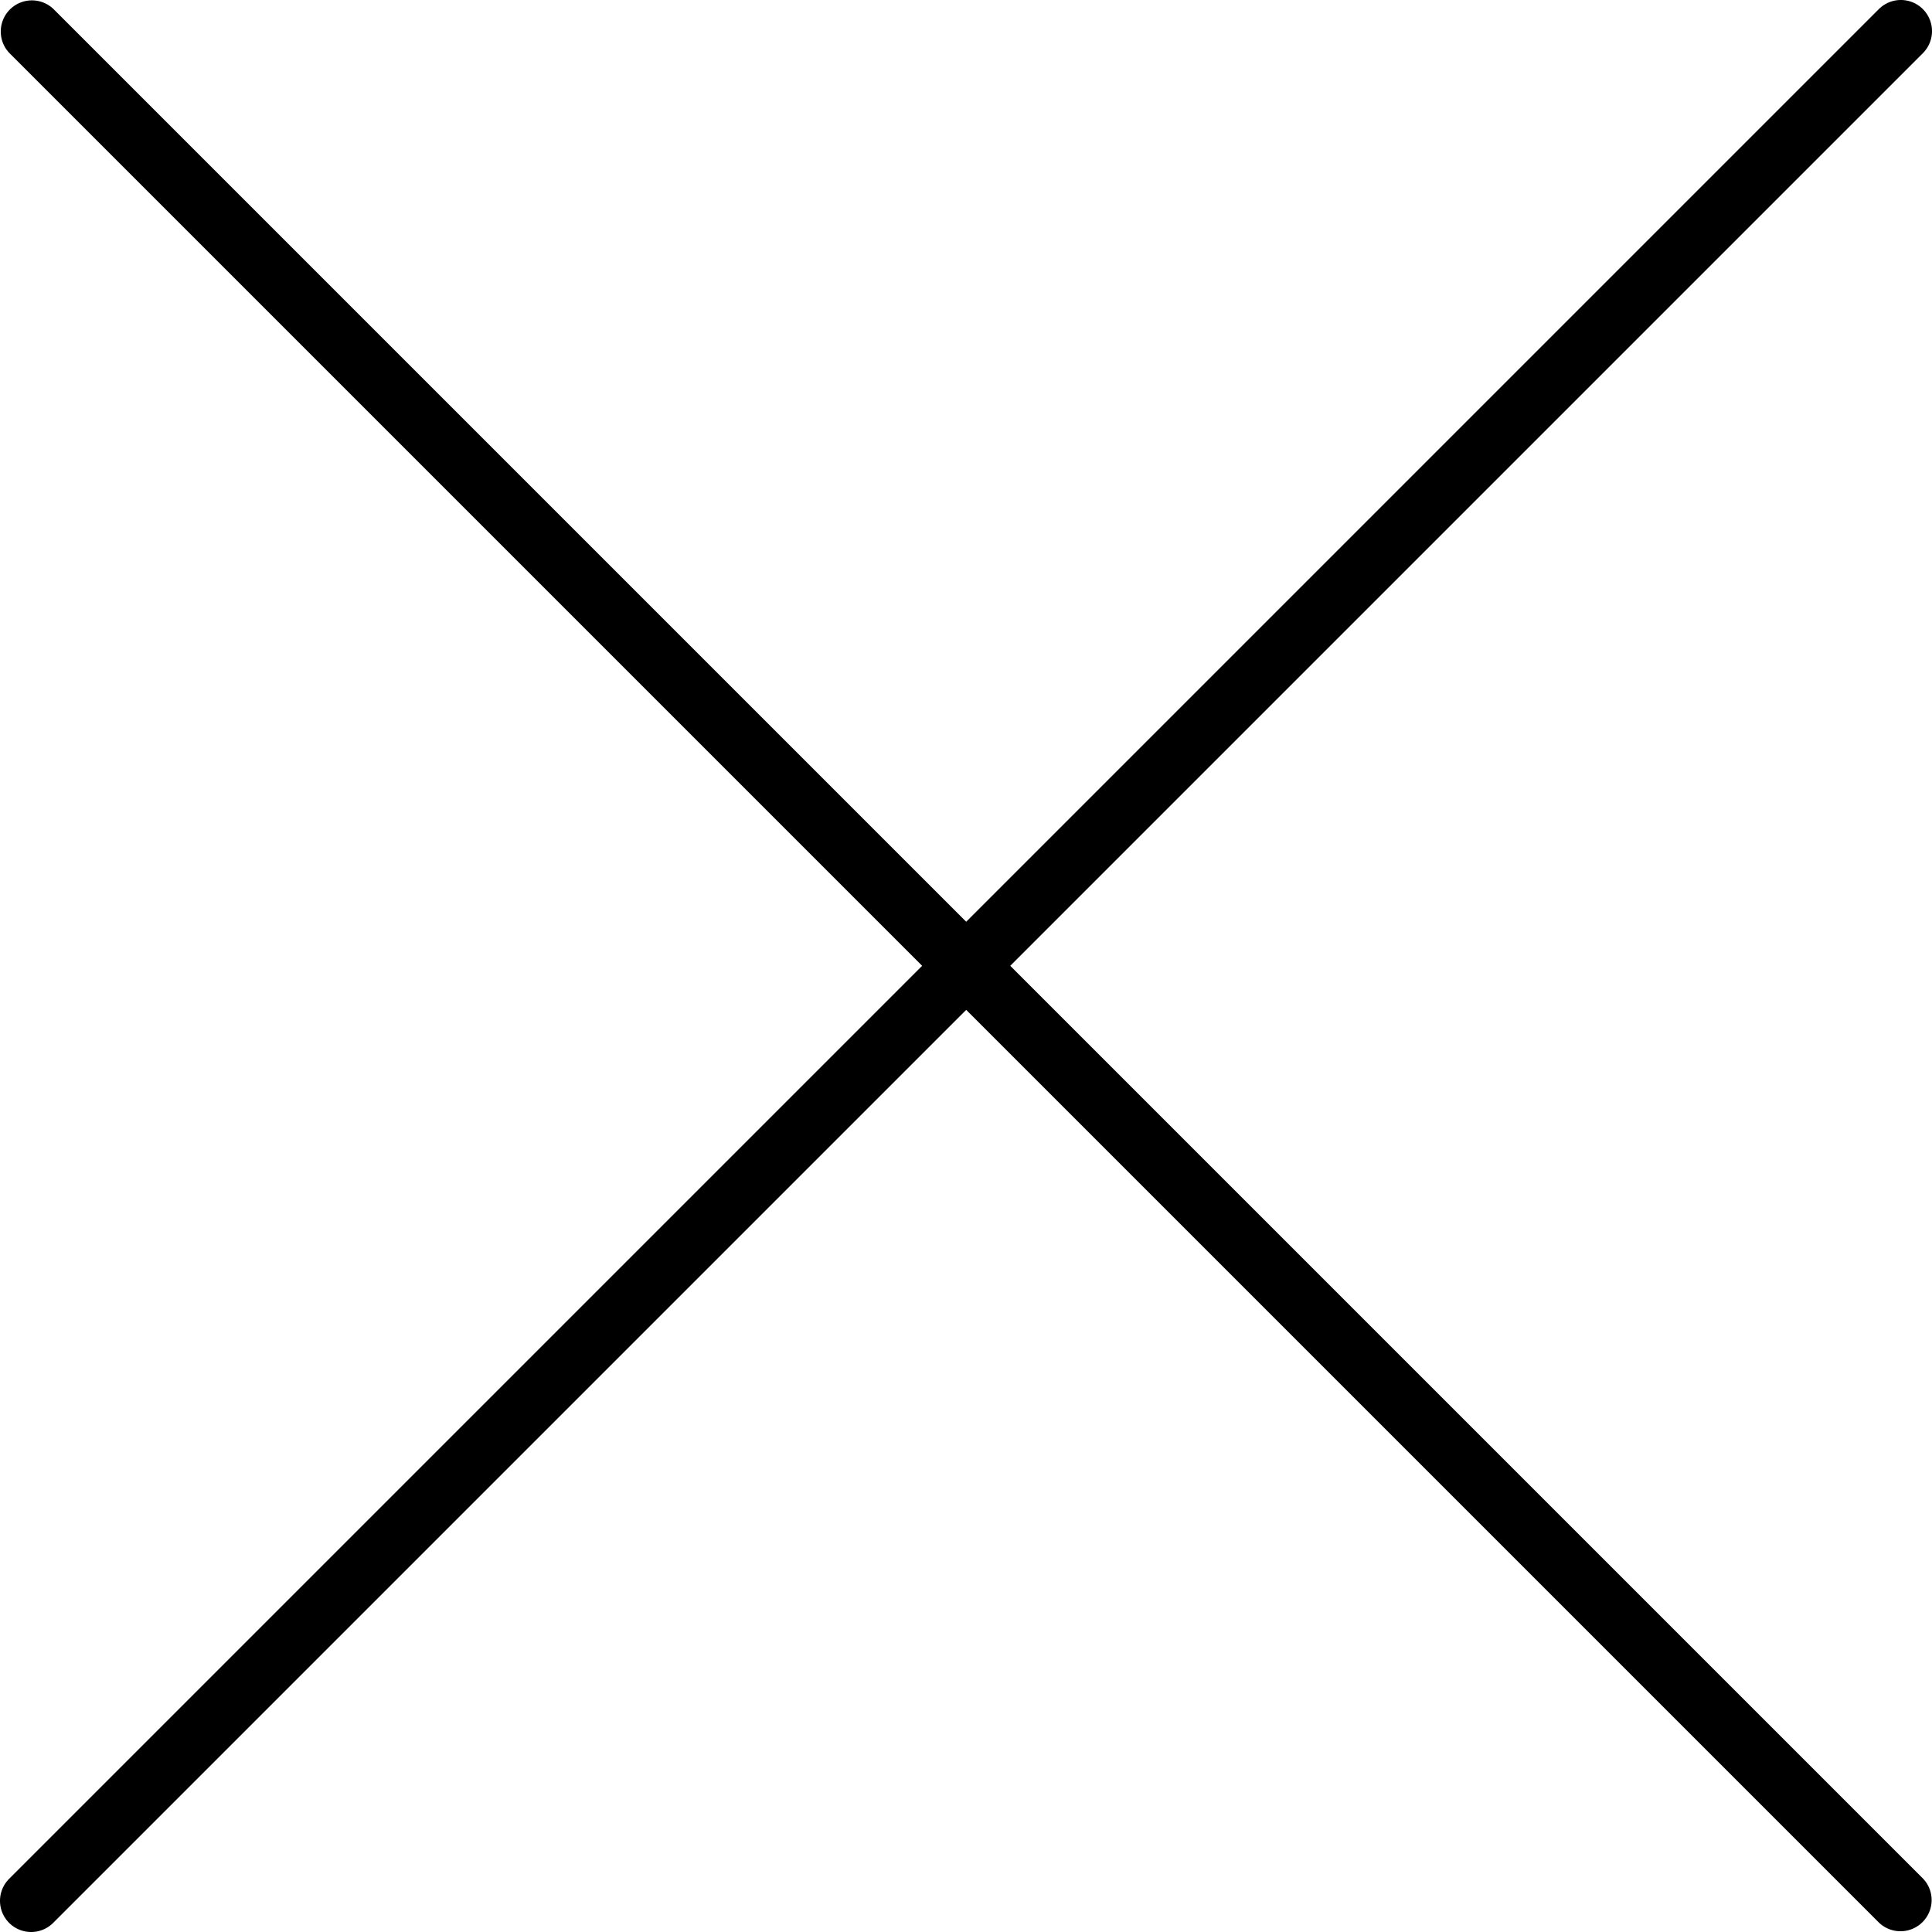
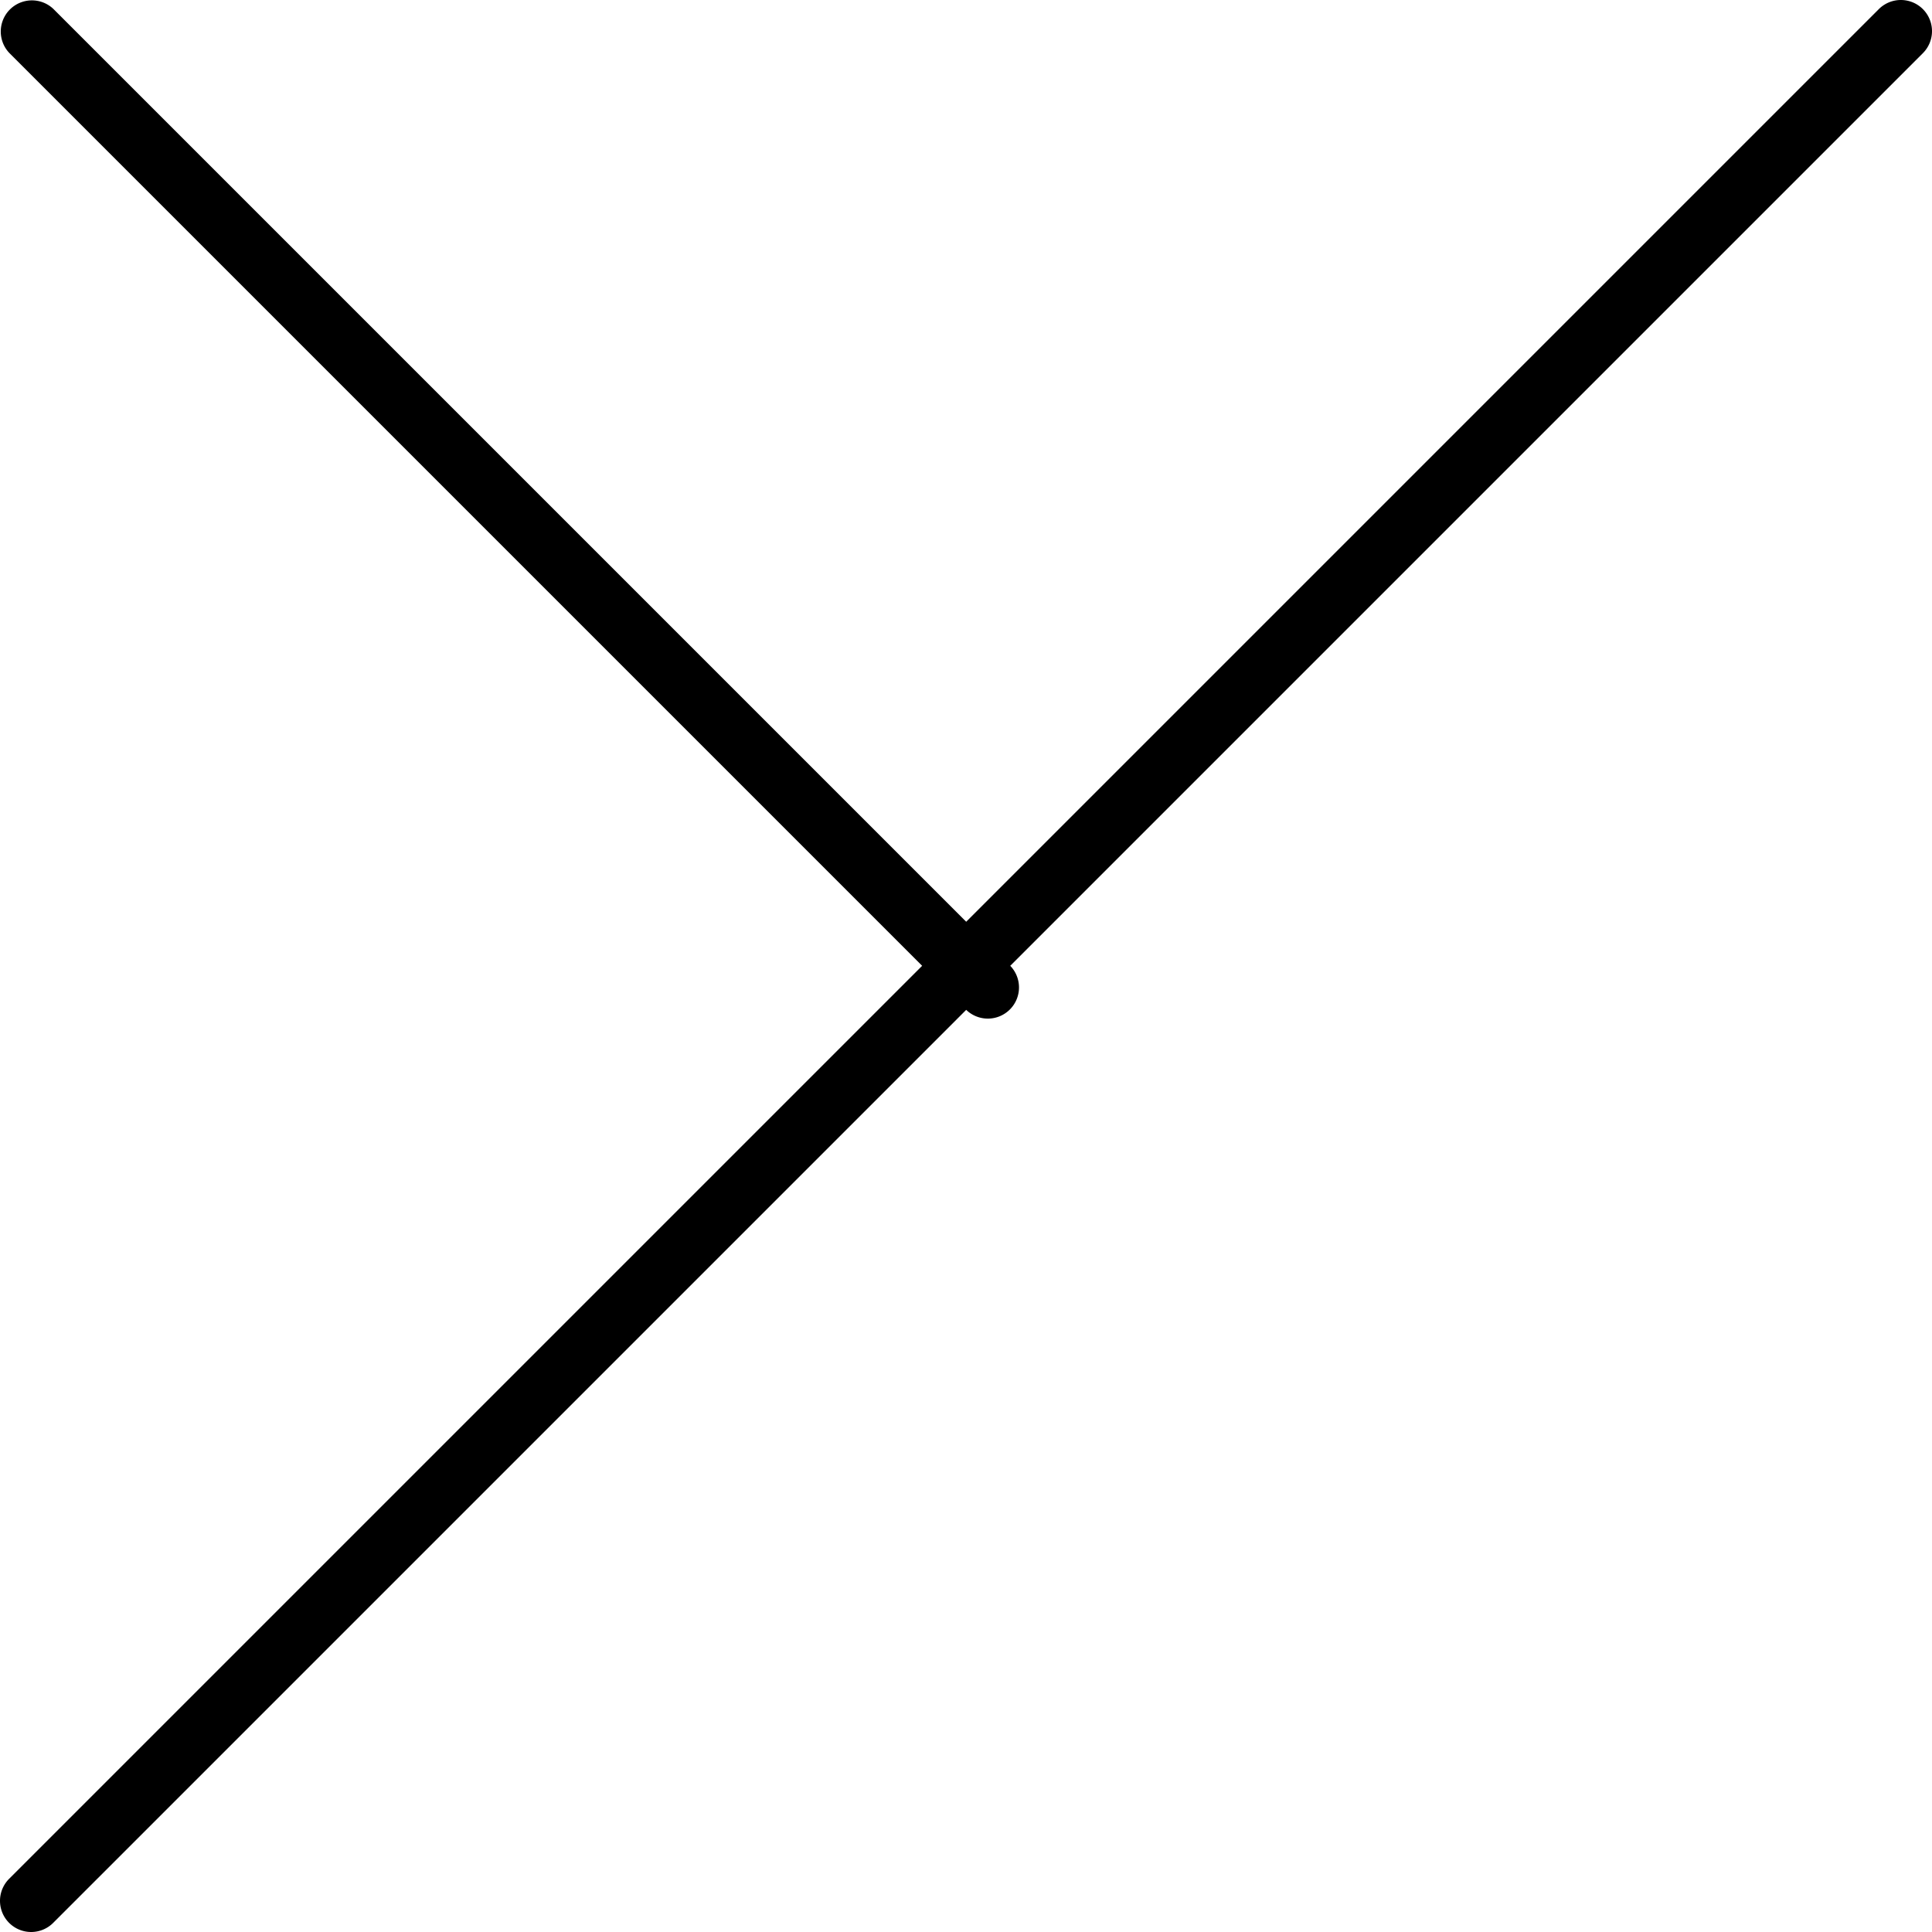
<svg xmlns="http://www.w3.org/2000/svg" viewBox="0 0 496.096 496.096" style="enable-background:new 0 0 496.096 496.096" xml:space="preserve">
-   <path d="M259.41 247.998 493.754 13.654a8 8 0 0 0 0-11.312 8 8 0 0 0-11.312 0L248.098 236.686 13.754 2.342A8 8 0 0 0 2.442 13.654l234.344 234.344L2.442 482.342a8 8 0 0 0-.196 11.312 8 8 0 0 0 11.508 0L248.098 259.31l234.344 234.344a8 8 0 0 0 11.312-.196 8 8 0 0 0 0-11.116L259.41 247.998z" />
+   <path d="M259.41 247.998 493.754 13.654a8 8 0 0 0 0-11.312 8 8 0 0 0-11.312 0L248.098 236.686 13.754 2.342A8 8 0 0 0 2.442 13.654l234.344 234.344L2.442 482.342a8 8 0 0 0-.196 11.312 8 8 0 0 0 11.508 0L248.098 259.31a8 8 0 0 0 11.312-.196 8 8 0 0 0 0-11.116L259.41 247.998z" />
</svg>